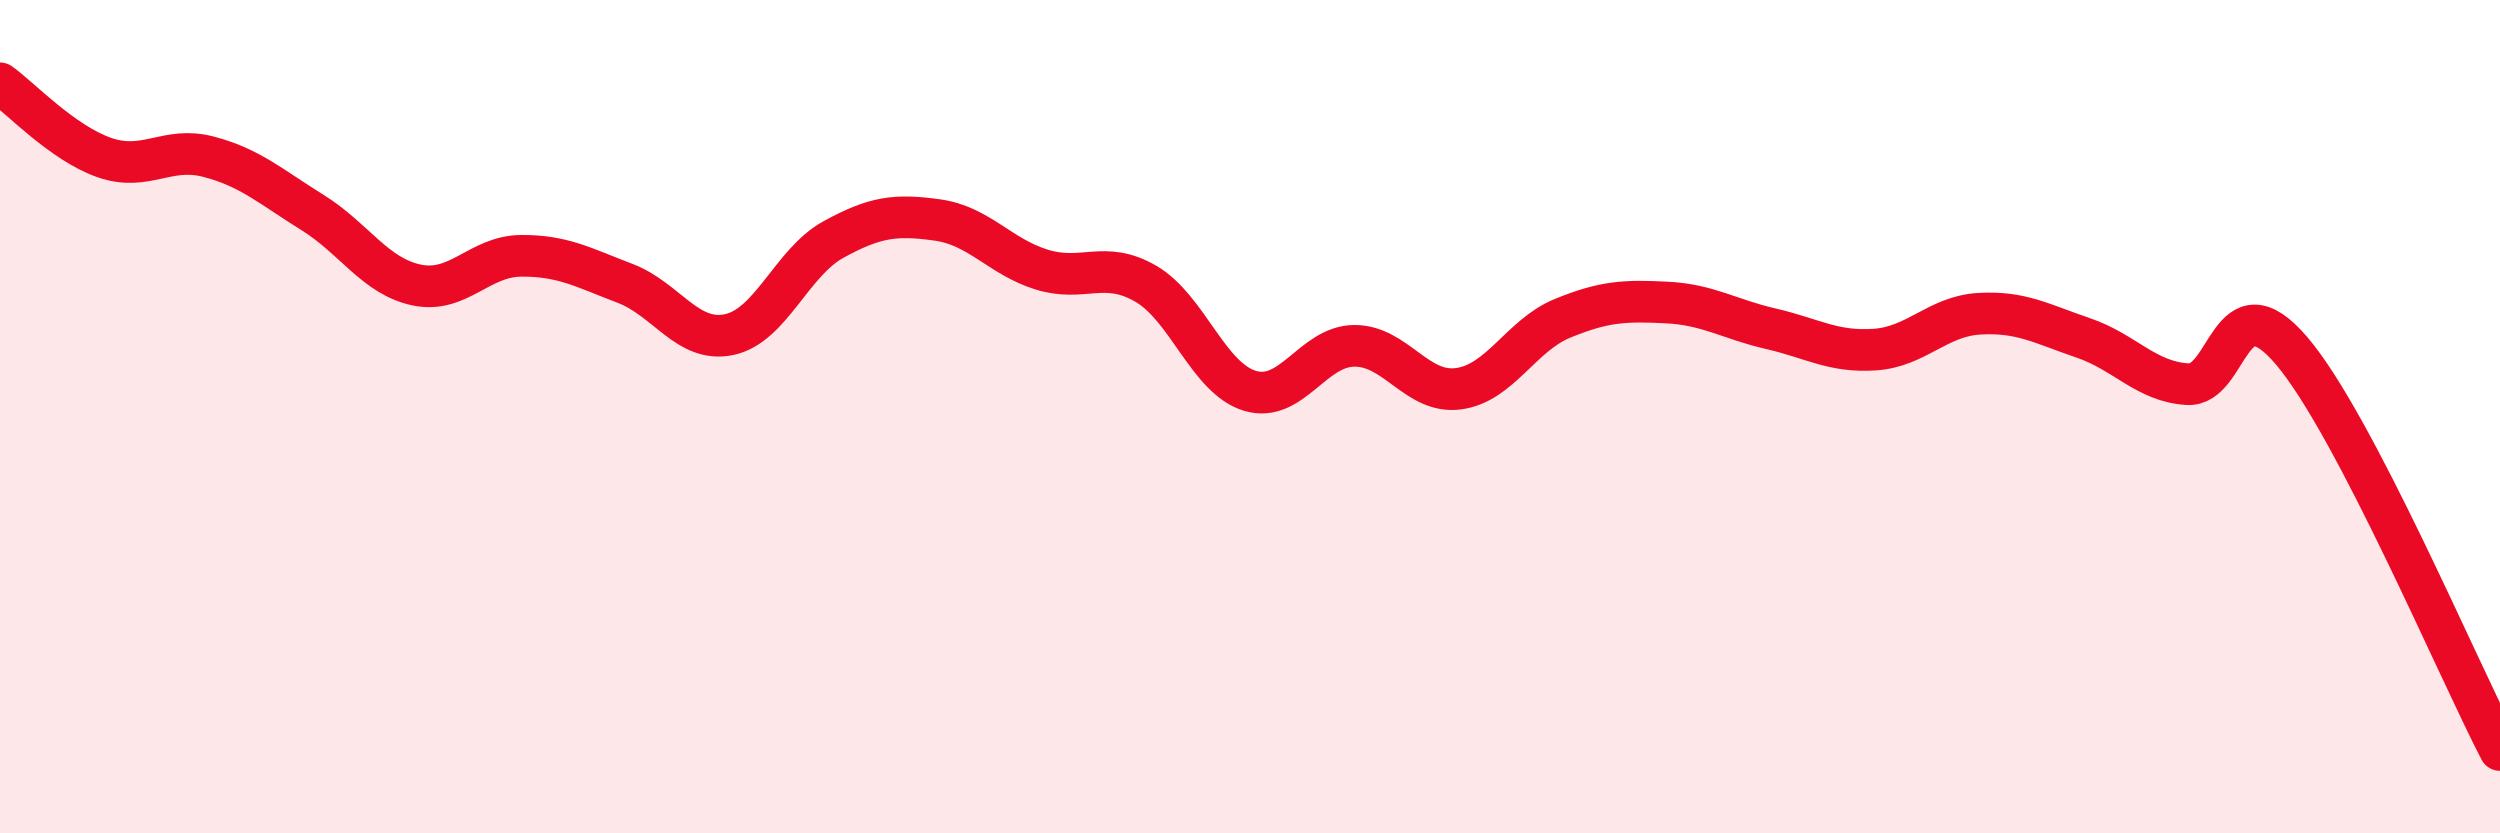
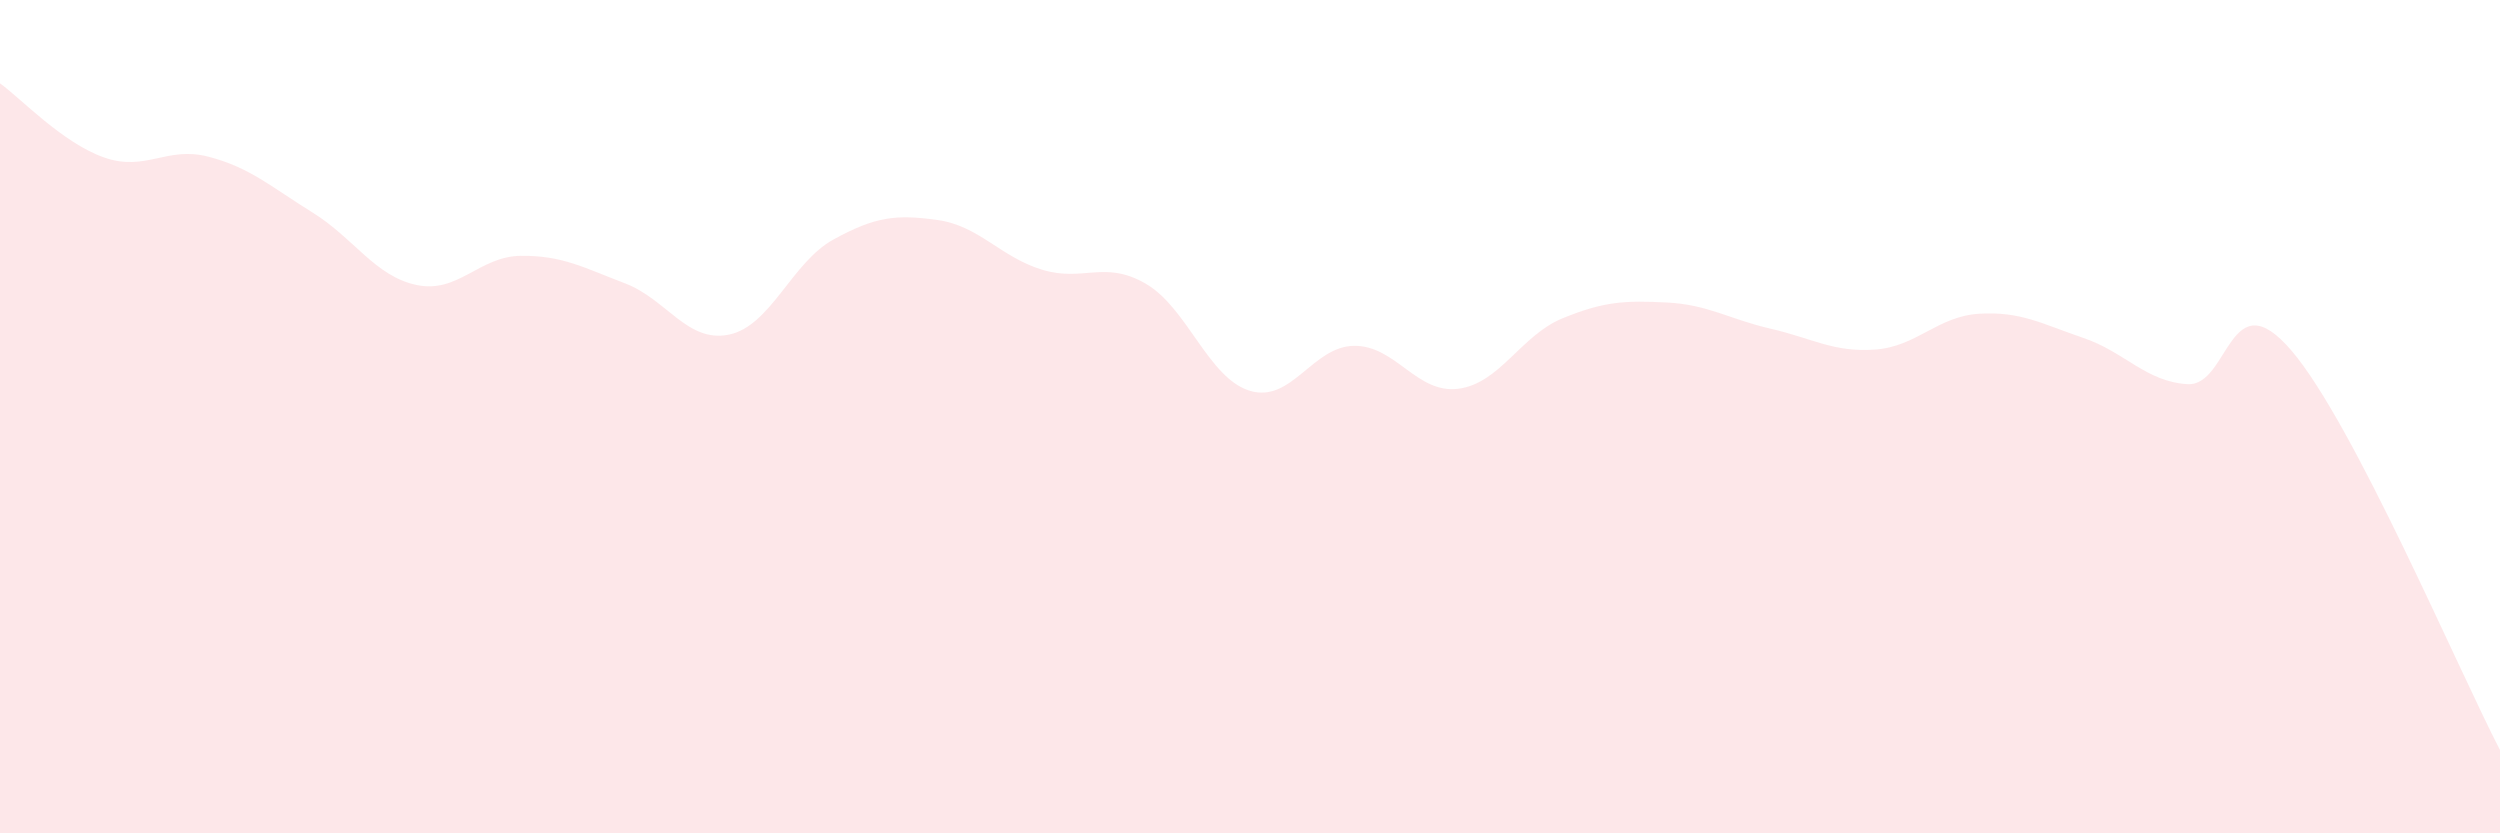
<svg xmlns="http://www.w3.org/2000/svg" width="60" height="20" viewBox="0 0 60 20">
  <path d="M 0,2 C 0.5,2.36 1.5,3.43 2.5,3.78 C 3.5,4.13 4,3.5 5,3.76 C 6,4.02 6.5,4.48 7.5,5.1 C 8.5,5.72 9,6.63 10,6.84 C 11,7.05 11.5,6.15 12.5,6.14 C 13.5,6.13 14,6.42 15,6.8 C 16,7.18 16.5,8.24 17.5,8.03 C 18.5,7.82 19,6.3 20,5.75 C 21,5.2 21.5,5.14 22.5,5.28 C 23.5,5.42 24,6.16 25,6.47 C 26,6.78 26.5,6.23 27.5,6.81 C 28.5,7.39 29,9.08 30,9.38 C 31,9.68 31.5,8.31 32.5,8.3 C 33.5,8.29 34,9.46 35,9.33 C 36,9.2 36.5,8.05 37.5,7.64 C 38.5,7.23 39,7.21 40,7.26 C 41,7.31 41.5,7.66 42.5,7.89 C 43.5,8.12 44,8.46 45,8.39 C 46,8.32 46.5,7.59 47.5,7.53 C 48.5,7.47 49,7.77 50,8.11 C 51,8.45 51.5,9.16 52.5,9.22 C 53.5,9.28 53.5,6.66 55,8.42 C 56.5,10.18 59,16.08 60,18L60 20L0 20Z" fill="#EB0A25" opacity="0.1" stroke-linecap="round" stroke-linejoin="round" />
-   <path d="M 0,2 C 0.5,2.36 1.5,3.43 2.5,3.78 C 3.5,4.13 4,3.5 5,3.76 C 6,4.02 6.5,4.48 7.5,5.1 C 8.5,5.72 9,6.63 10,6.84 C 11,7.05 11.5,6.15 12.5,6.14 C 13.5,6.13 14,6.42 15,6.8 C 16,7.18 16.5,8.24 17.5,8.03 C 18.5,7.82 19,6.3 20,5.75 C 21,5.2 21.5,5.14 22.5,5.28 C 23.5,5.42 24,6.16 25,6.47 C 26,6.78 26.5,6.23 27.5,6.81 C 28.5,7.39 29,9.08 30,9.38 C 31,9.68 31.5,8.31 32.5,8.3 C 33.5,8.29 34,9.46 35,9.33 C 36,9.2 36.5,8.05 37.5,7.64 C 38.5,7.23 39,7.21 40,7.26 C 41,7.31 41.5,7.66 42.5,7.89 C 43.5,8.12 44,8.46 45,8.39 C 46,8.32 46.5,7.59 47.5,7.53 C 48.5,7.47 49,7.77 50,8.11 C 51,8.45 51.5,9.16 52.5,9.22 C 53.5,9.28 53.5,6.66 55,8.42 C 56.5,10.18 59,16.08 60,18" stroke="#EB0A25" stroke-width="1" fill="none" stroke-linecap="round" stroke-linejoin="round" />
</svg>